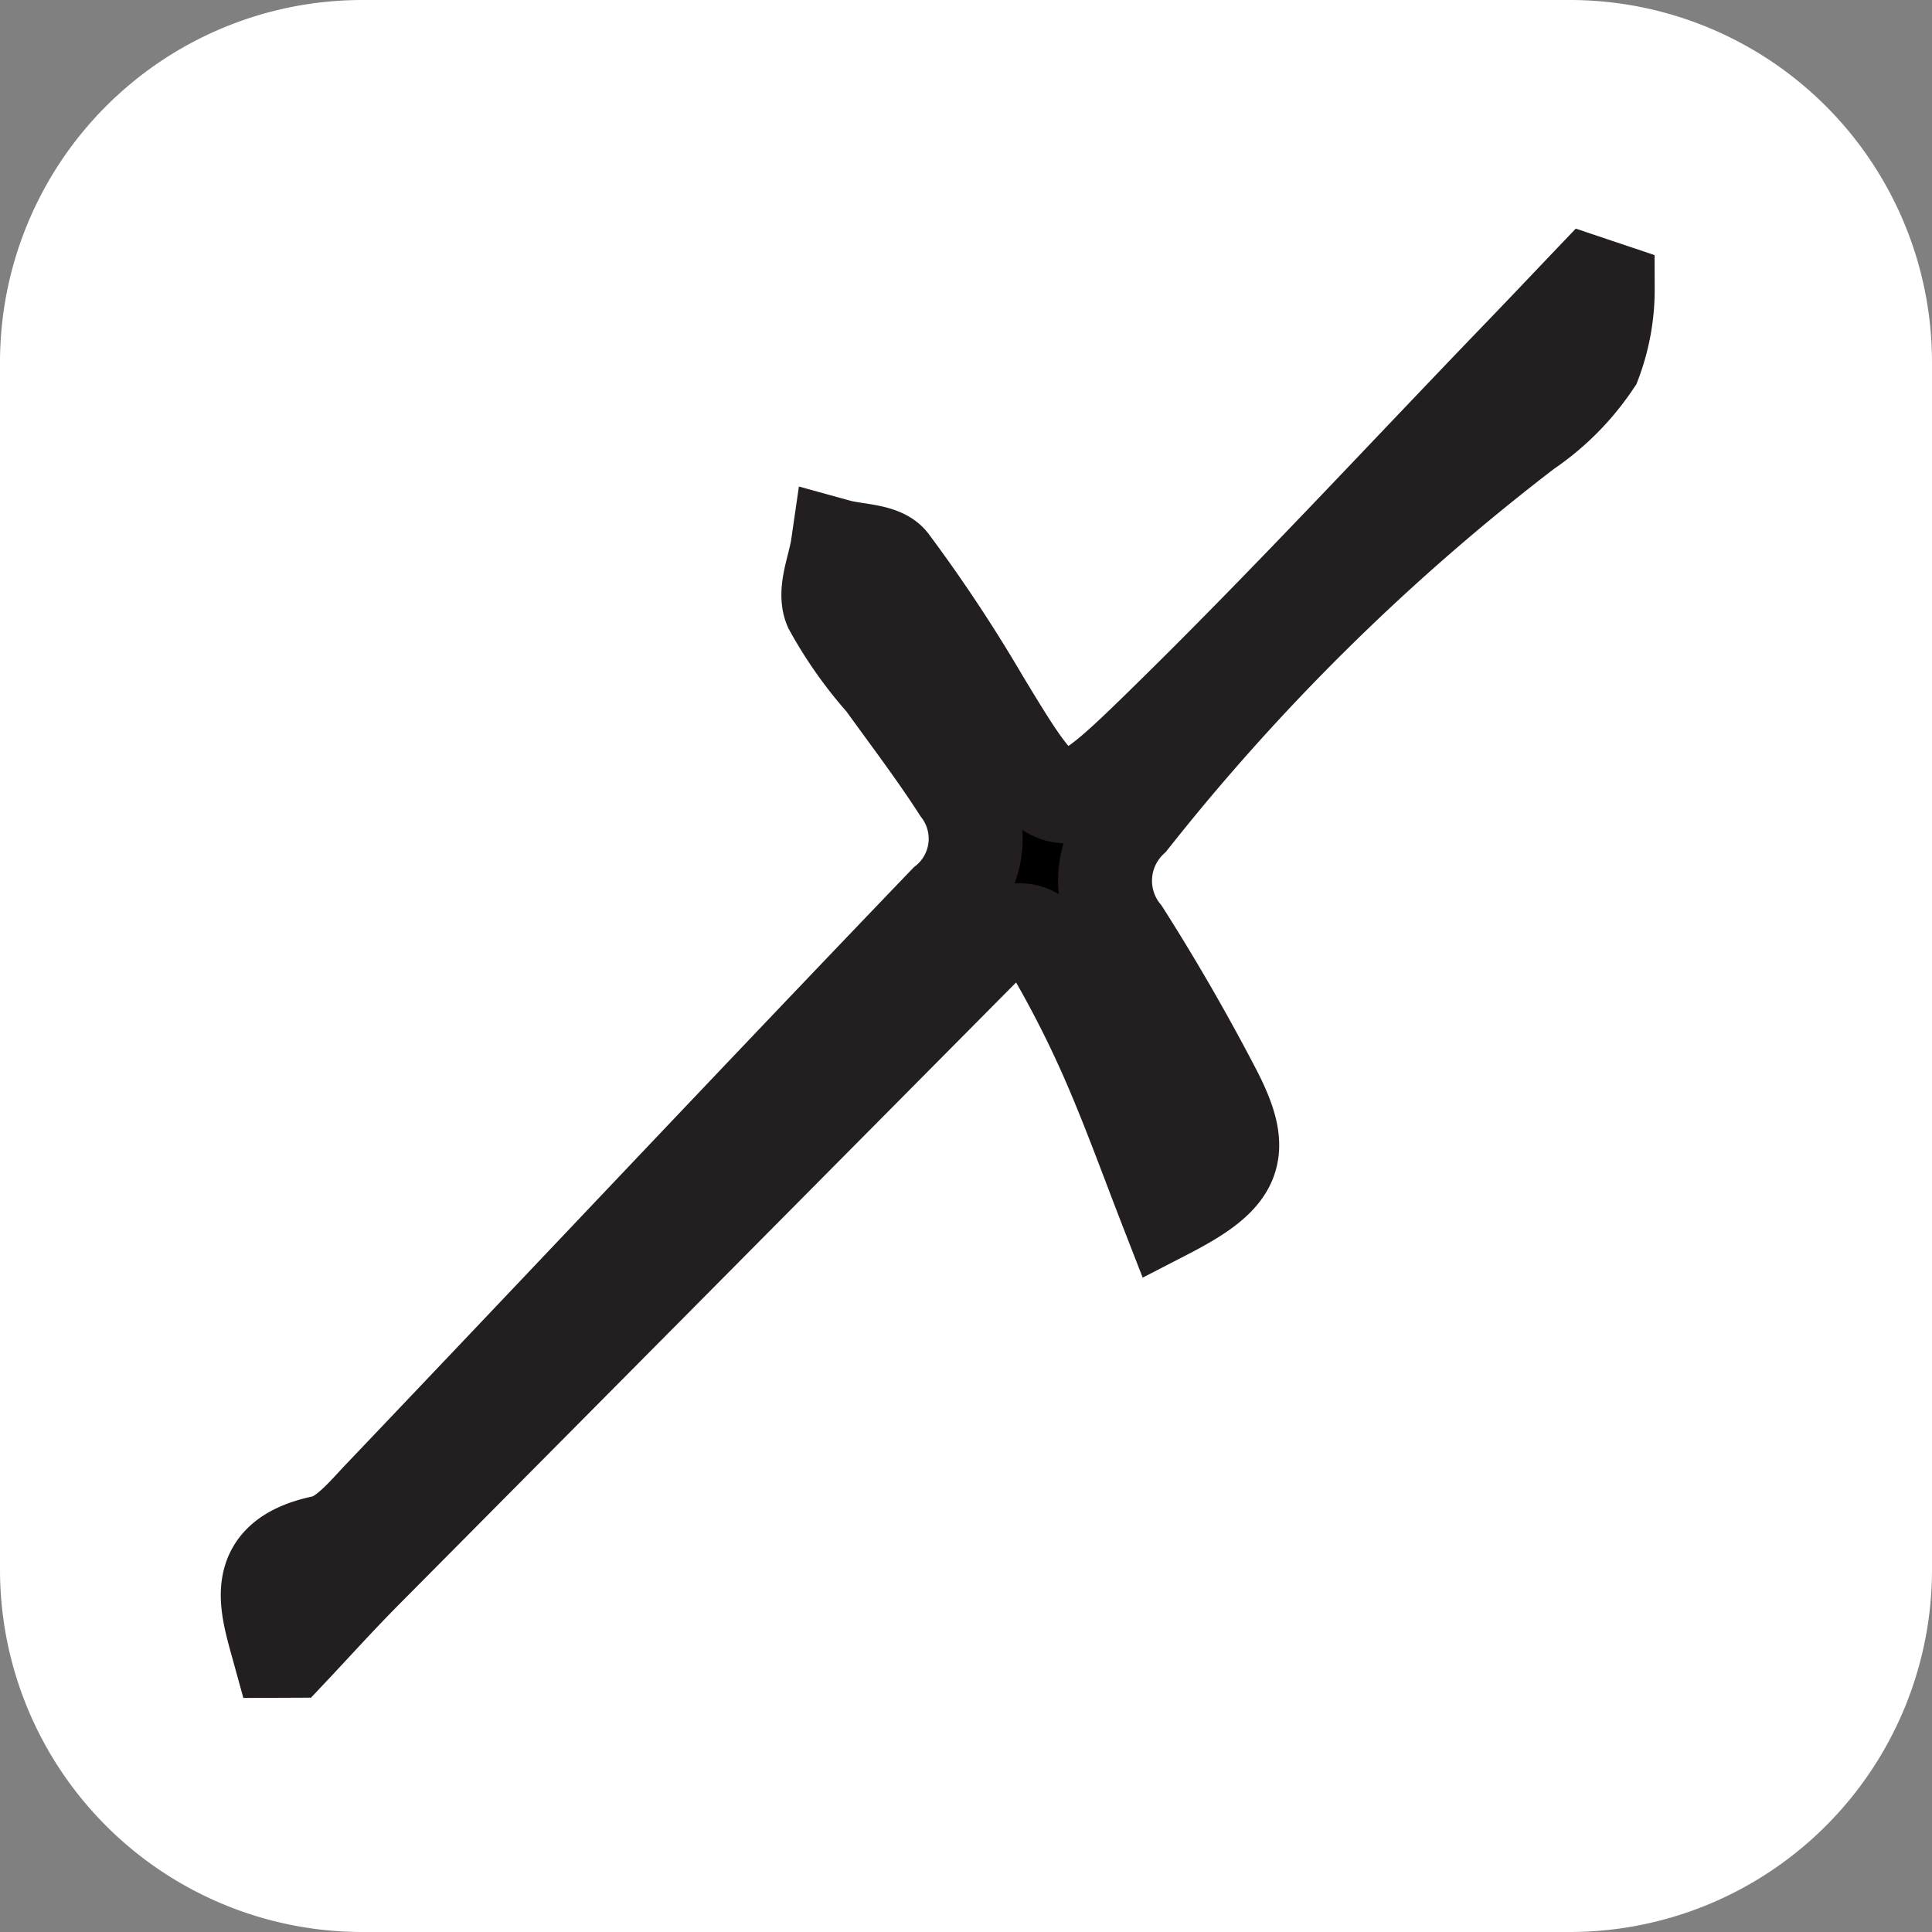
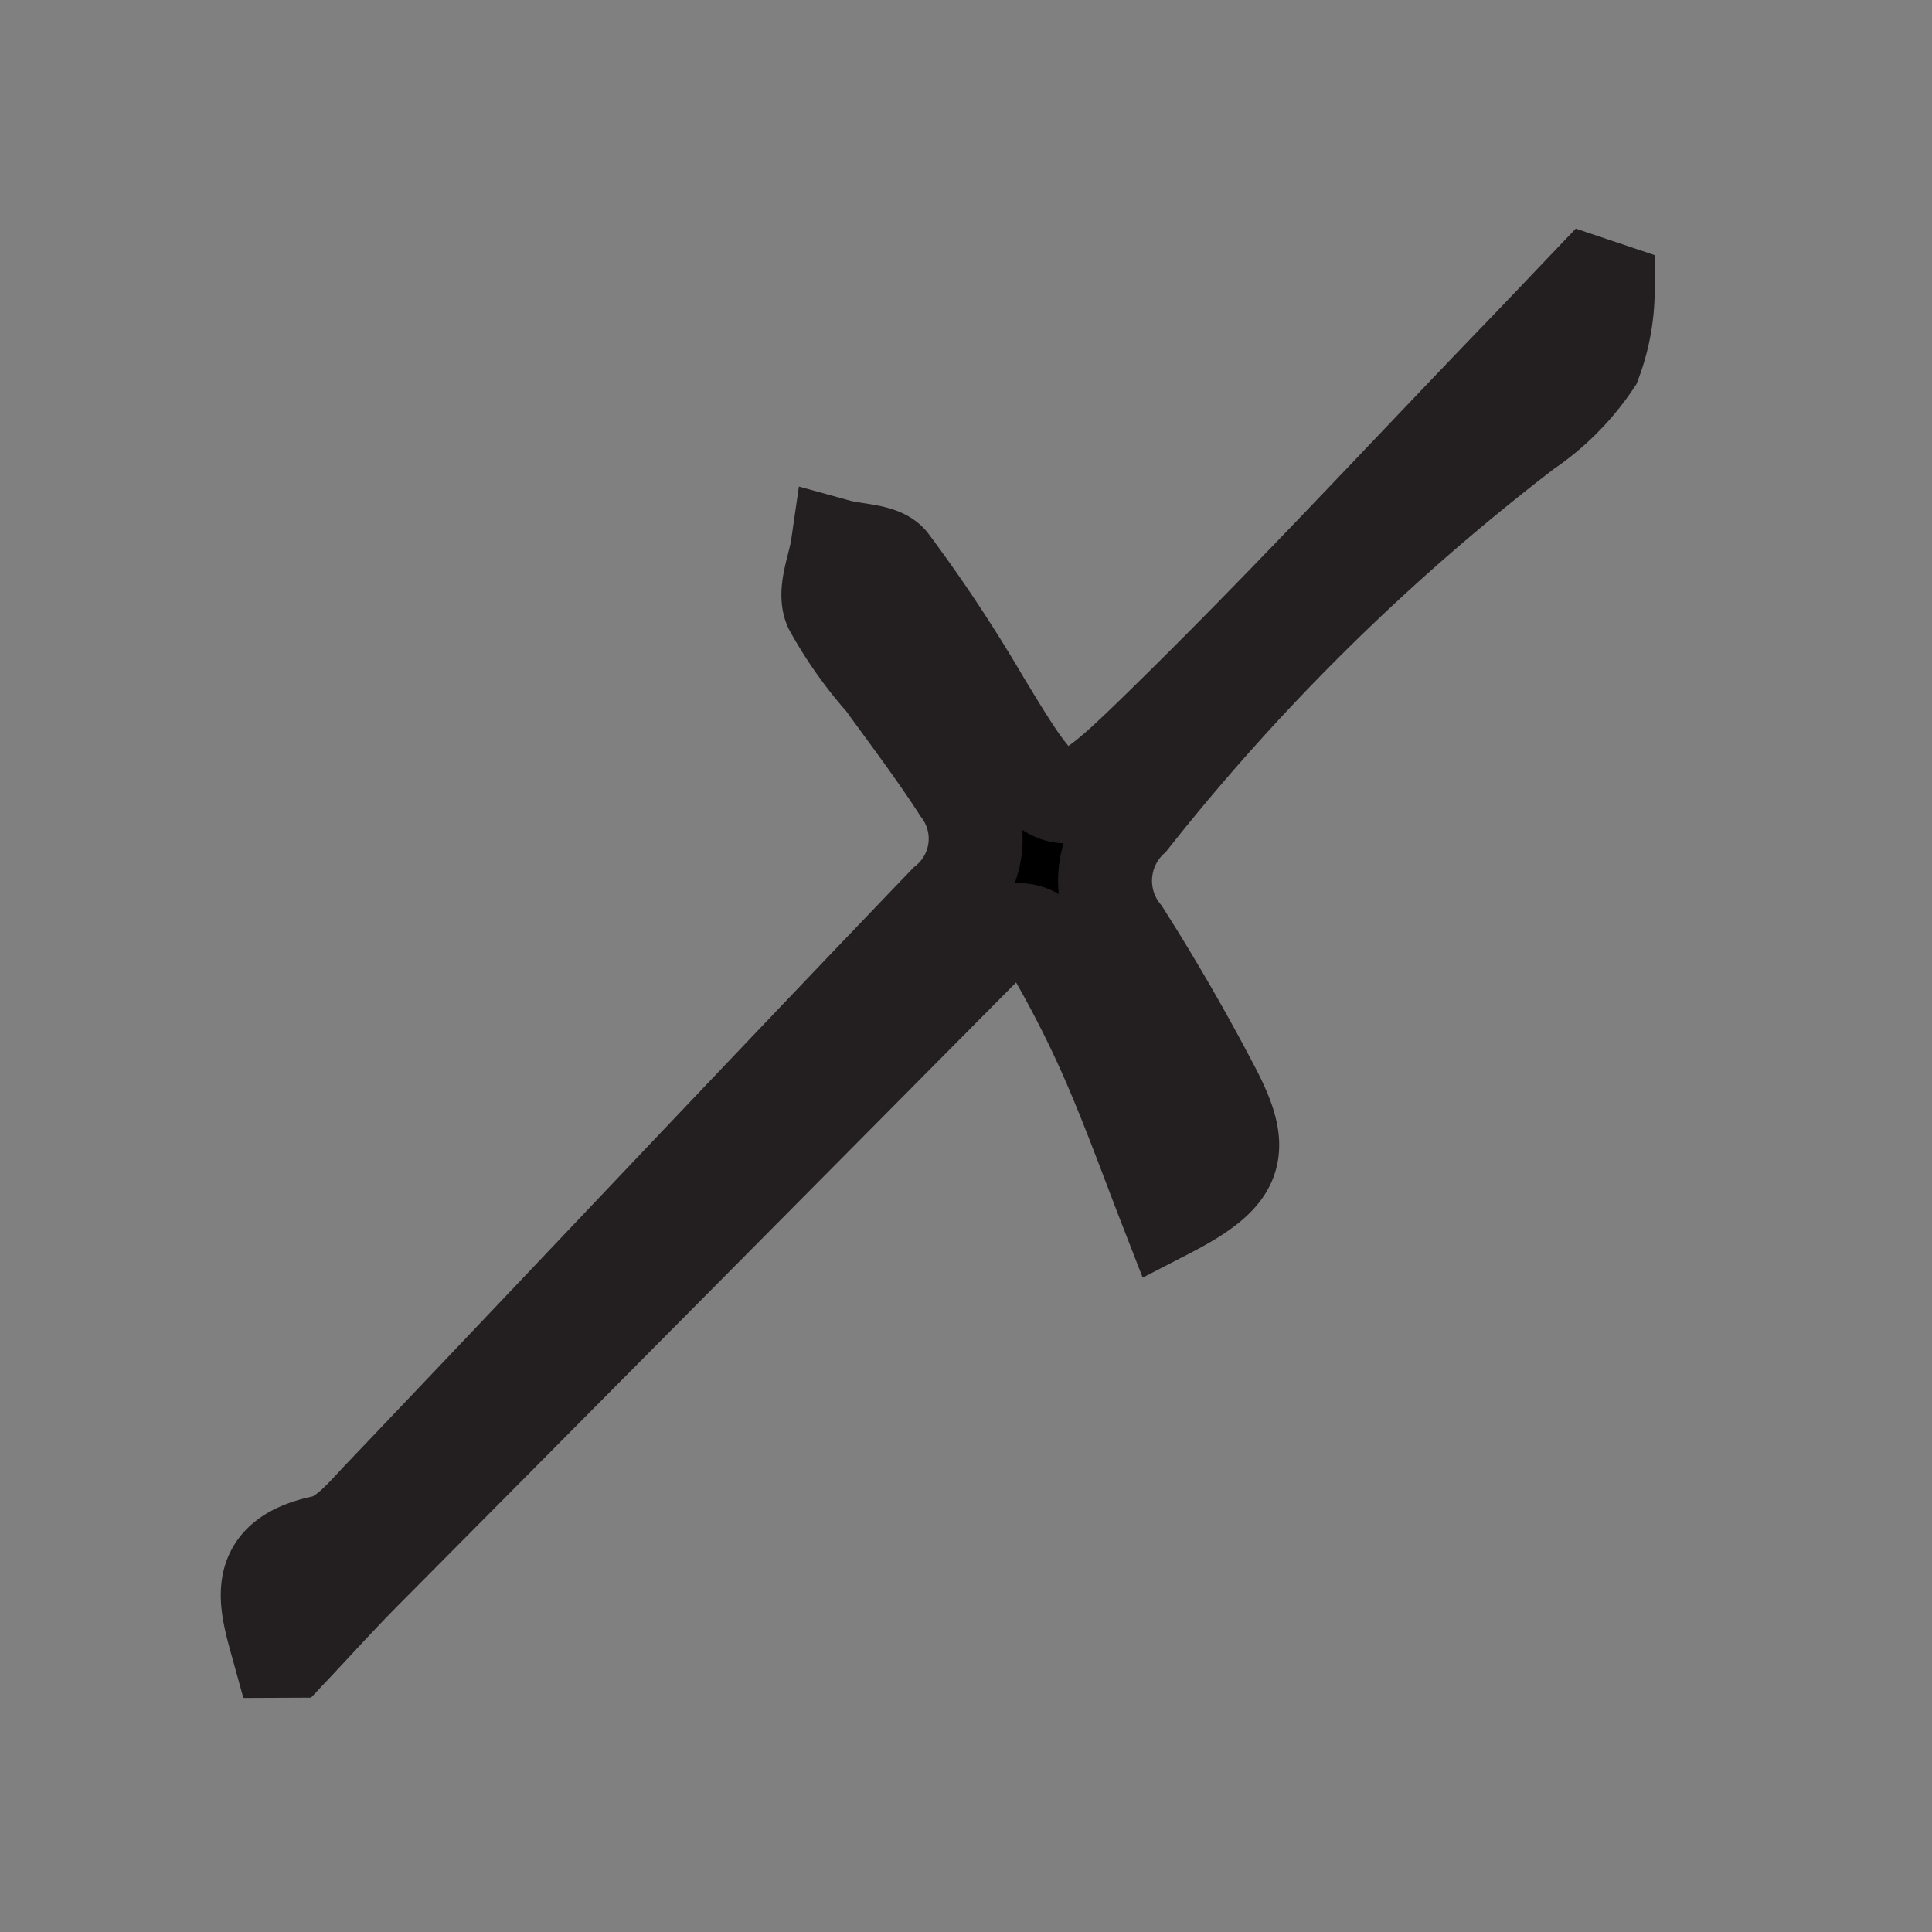
<svg xmlns="http://www.w3.org/2000/svg" viewBox="0 0 41.133 41.133">
  <rect x="0" y="0" width="41.133" height="41.133" fill="#808080" stroke="none" />
-   <path d="M41.133 33.42a7.714 7.714 0 0 1-7.713 7.713H7.712A7.714 7.714 0 0 1 0 33.42V7.712A7.714 7.714 0 0 1 7.712 0H33.42a7.714 7.714 0 0 1 7.713 7.712z" fill="#fff" />
  <path d="M5.942 35.147c-.276-1.002-.63-1.982.932-2.312.458-.097.862-.598 1.224-.978 4.015-4.214 8.004-8.454 12.034-12.653a1.738 1.738 0 0 0 .288-2.396c-.505-.785-1.072-1.53-1.618-2.287a8.7 8.7 0 0 1-1.118-1.585c-.148-.355.088-.87.152-1.312.388.107.939.088 1.135.343a31.842 31.842 0 0 1 1.947 2.94c1.566 2.586 1.626 2.664 3.783.557 2.62-2.558 5.105-5.253 7.647-7.89.498-.516.99-1.037 1.485-1.556l.396.133a4.394 4.394 0 0 1-.283 1.566A5.336 5.336 0 0 1 32.5 9.171a47.669 47.669 0 0 0-8.416 8.287 1.78 1.78 0 0 0-.165 2.408 44.897 44.897 0 0 1 1.948 3.38c.673 1.311.47 1.793-1.01 2.557-.408-1.048-.785-2.096-1.225-3.118a22.647 22.647 0 0 0-1.14-2.28c-.413-.722-.96-.806-1.575-.186q-6.574 6.63-13.152 13.257c-.539.544-1.052 1.113-1.577 1.67z" stroke="#231f20" stroke-miterlimit="10" stroke-width="2" />
</svg>